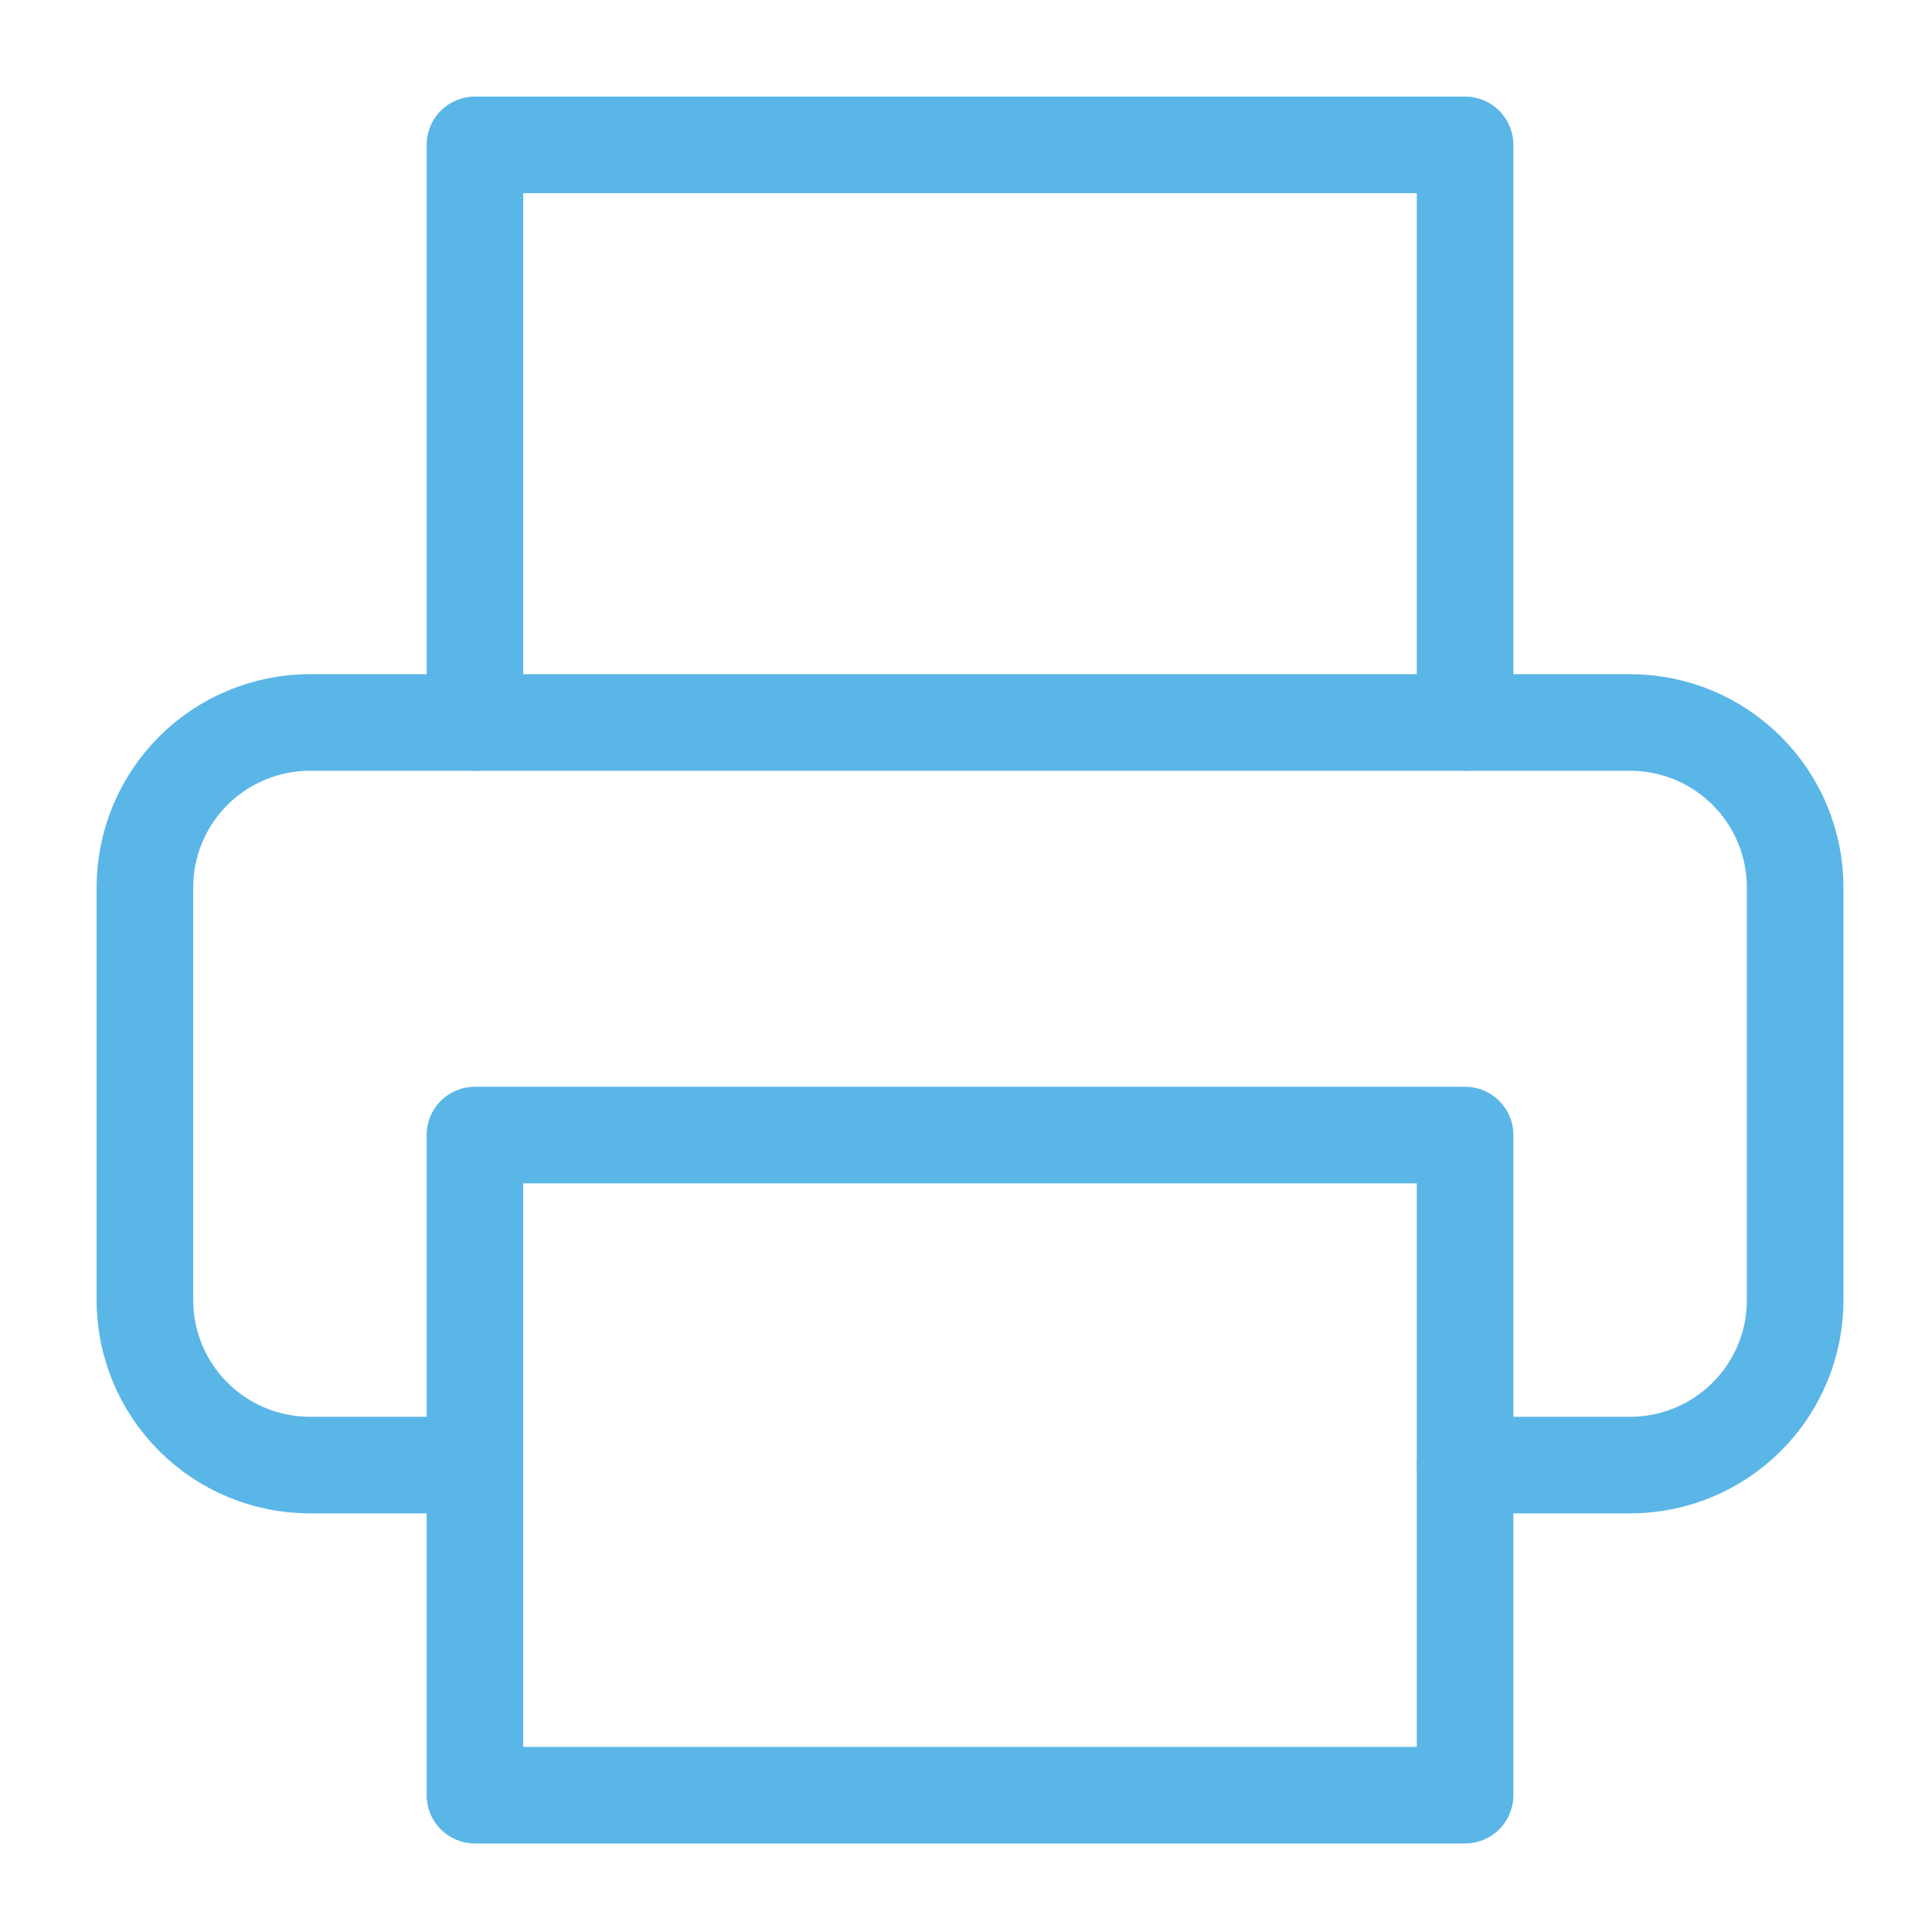
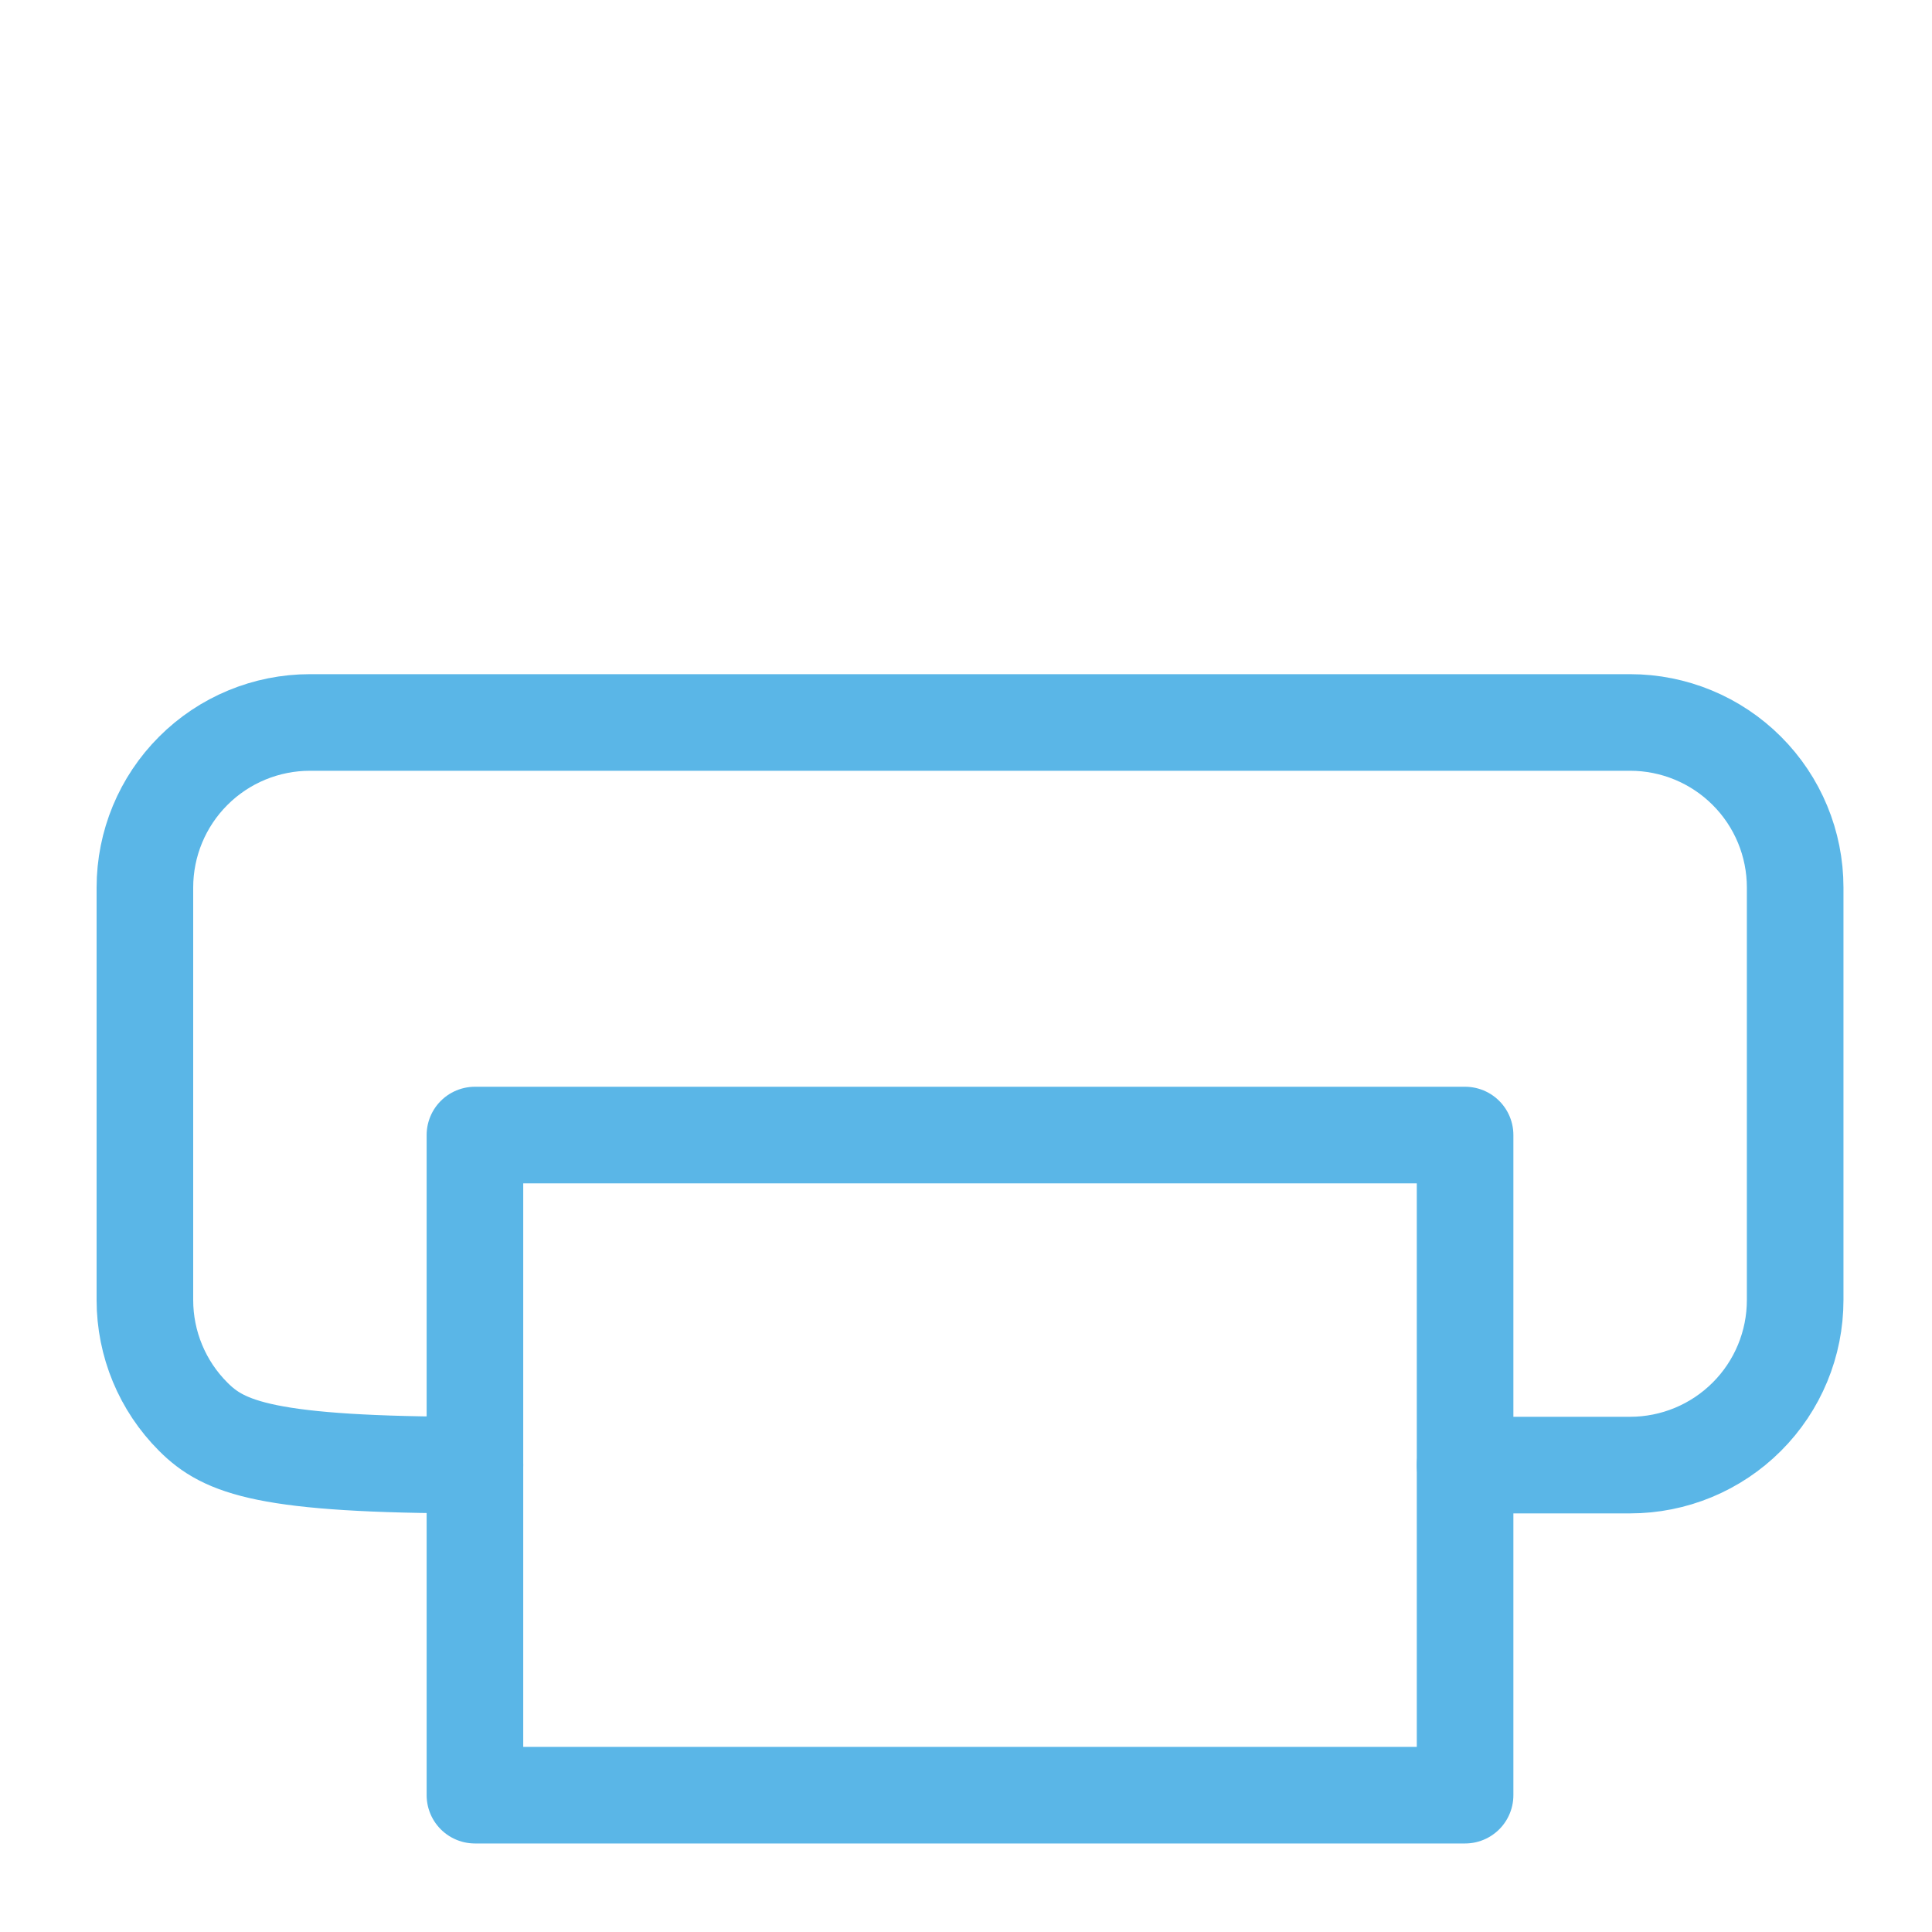
<svg xmlns="http://www.w3.org/2000/svg" width="40" height="40" viewBox="0 0 40 40" fill="none">
-   <path d="M9.833 14.958V3H30.333V14.958" stroke="#5AB6E7" stroke-width="2" stroke-linecap="round" stroke-linejoin="round" />
-   <path d="M9.833 30.333H6.417C5.511 30.333 4.641 29.973 4.001 29.332C3.36 28.692 3 27.823 3 26.916V18.375C3 17.468 3.36 16.599 4.001 15.959C4.641 15.318 5.511 14.958 6.417 14.958H33.75C34.656 14.958 35.525 15.318 36.166 15.959C36.807 16.599 37.167 17.468 37.167 18.375V26.916C37.167 27.823 36.807 28.692 36.166 29.332C35.525 29.973 34.656 30.333 33.75 30.333H30.333" stroke="#5AB6E7" stroke-width="2" stroke-linecap="round" stroke-linejoin="round" />
+   <path d="M9.833 30.333C5.511 30.333 4.641 29.973 4.001 29.332C3.36 28.692 3 27.823 3 26.916V18.375C3 17.468 3.36 16.599 4.001 15.959C4.641 15.318 5.511 14.958 6.417 14.958H33.75C34.656 14.958 35.525 15.318 36.166 15.959C36.807 16.599 37.167 17.468 37.167 18.375V26.916C37.167 27.823 36.807 28.692 36.166 29.332C35.525 29.973 34.656 30.333 33.75 30.333H30.333" stroke="#5AB6E7" stroke-width="2" stroke-linecap="round" stroke-linejoin="round" />
  <path d="M30.333 23.5H9.833V37.167H30.333V23.5Z" stroke="#5AB6E7" stroke-width="2" stroke-linecap="round" stroke-linejoin="round" />
</svg>